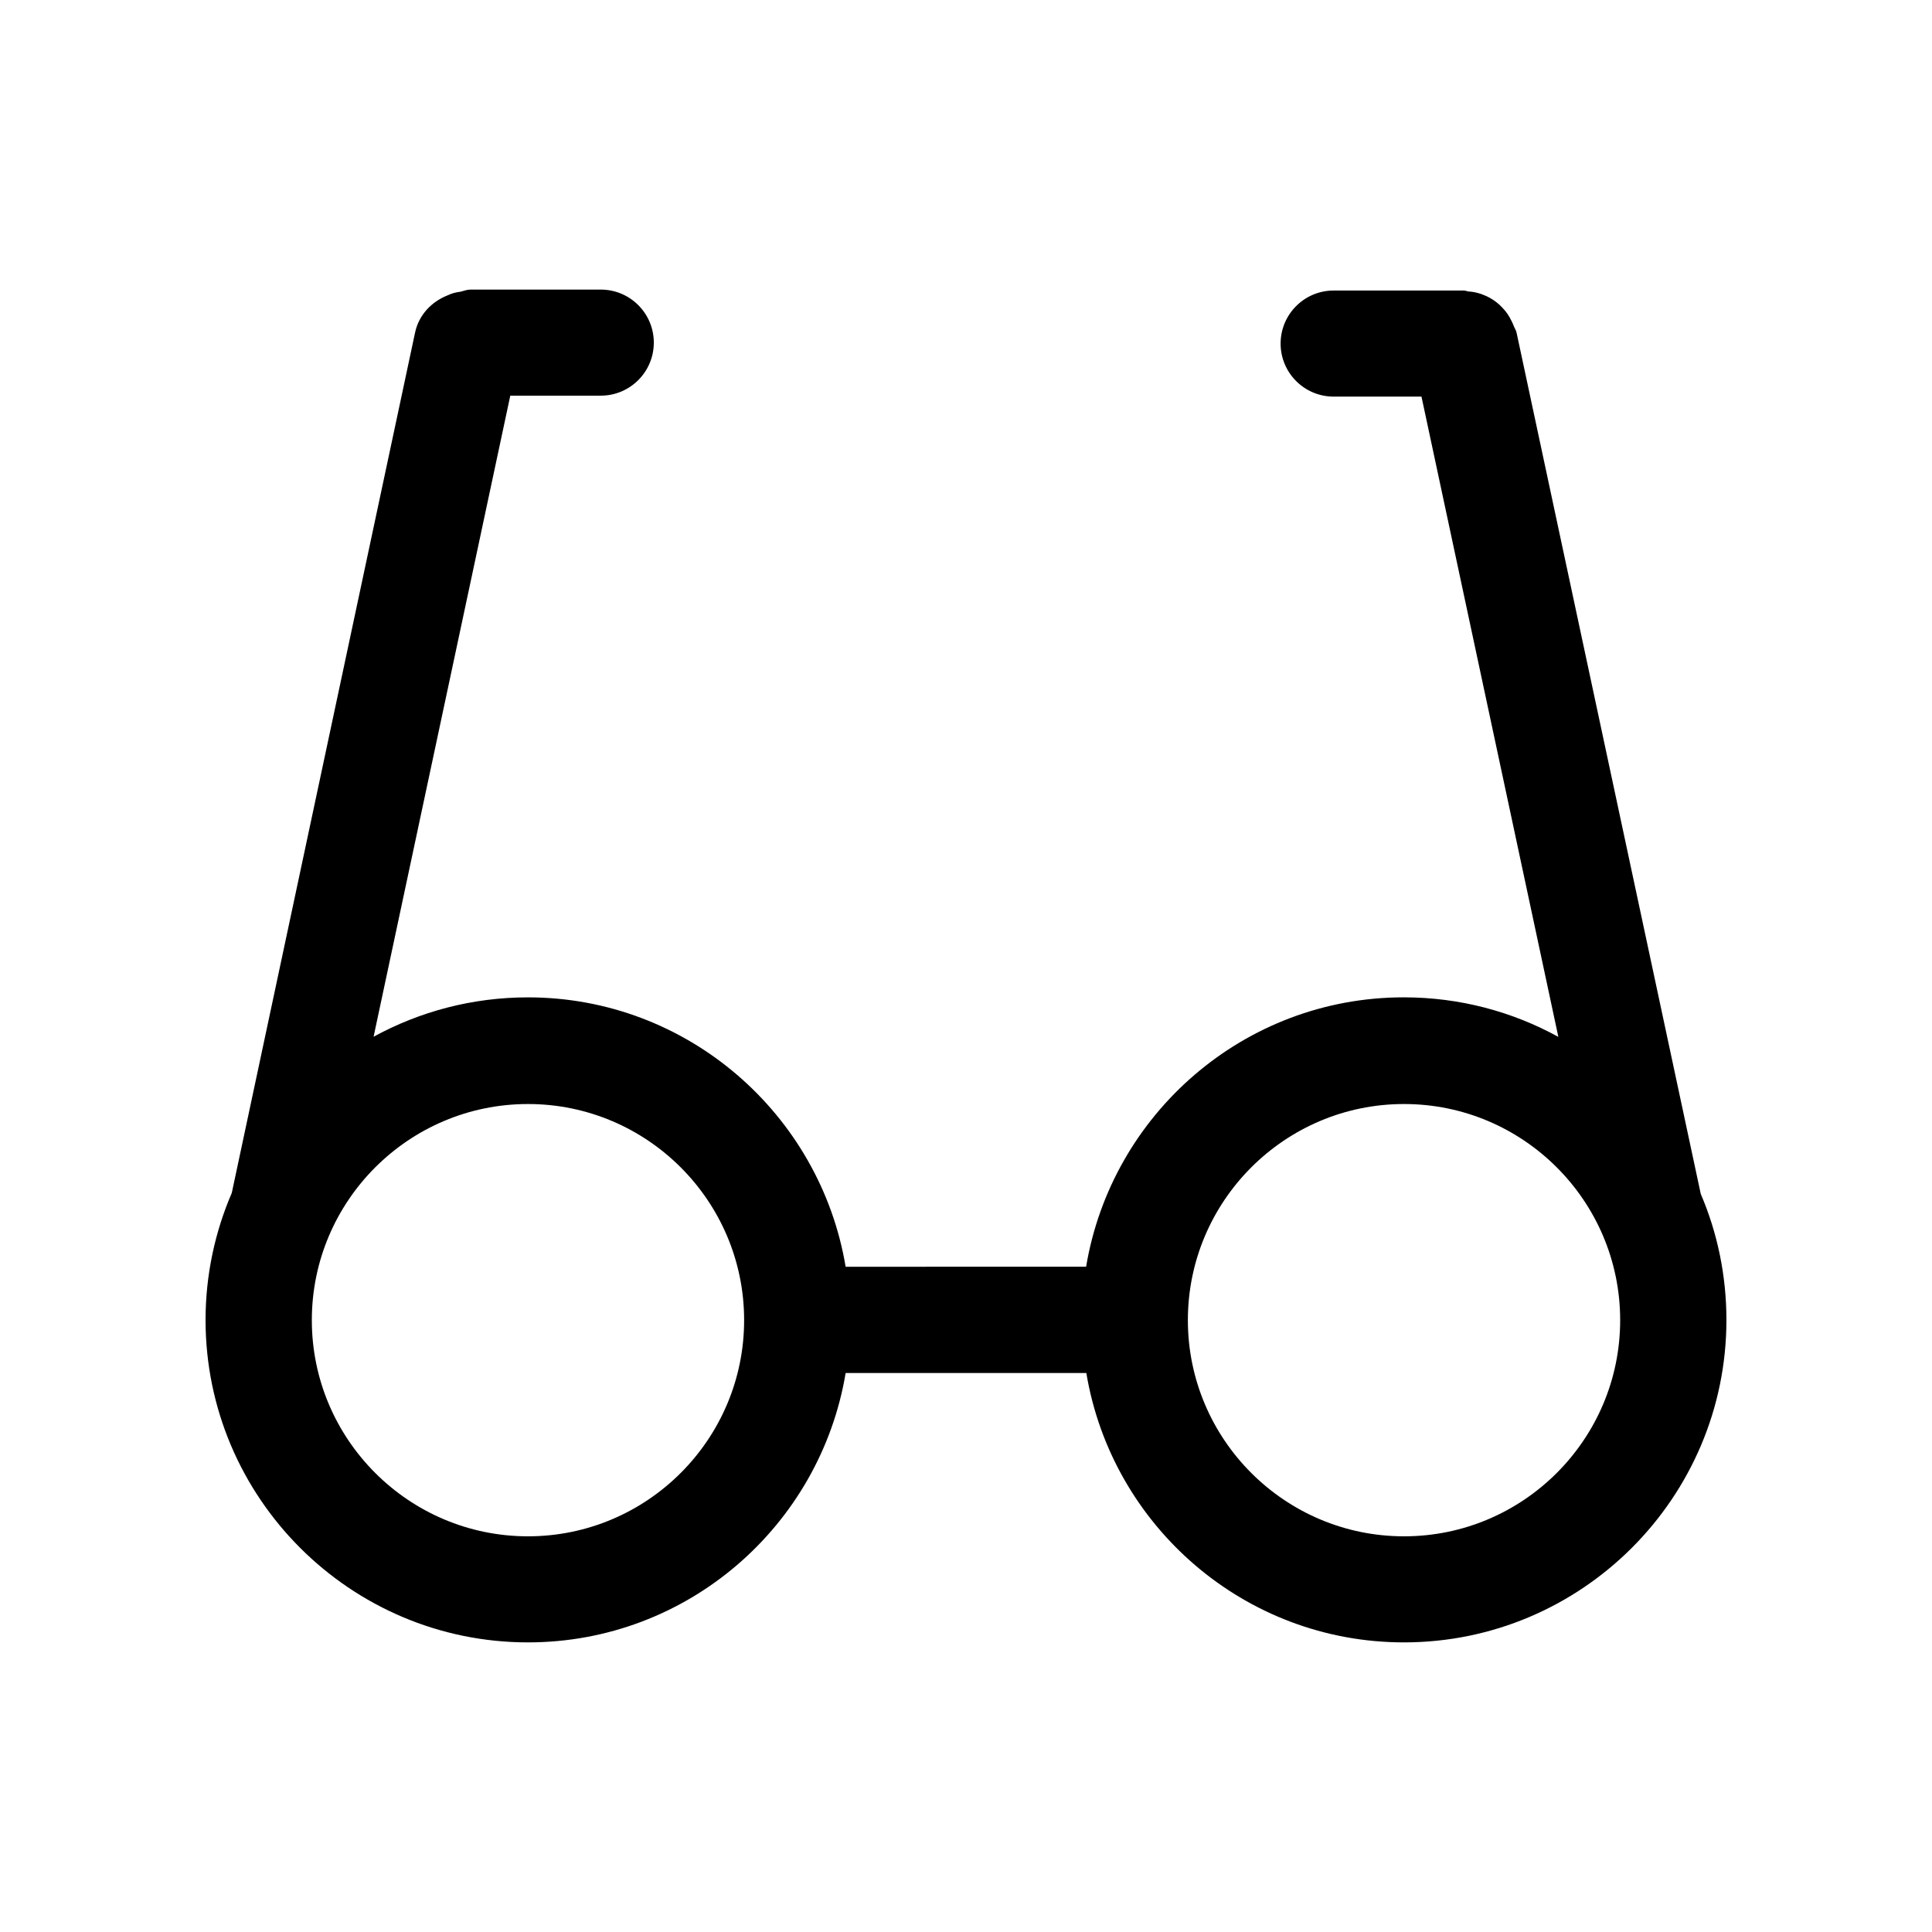
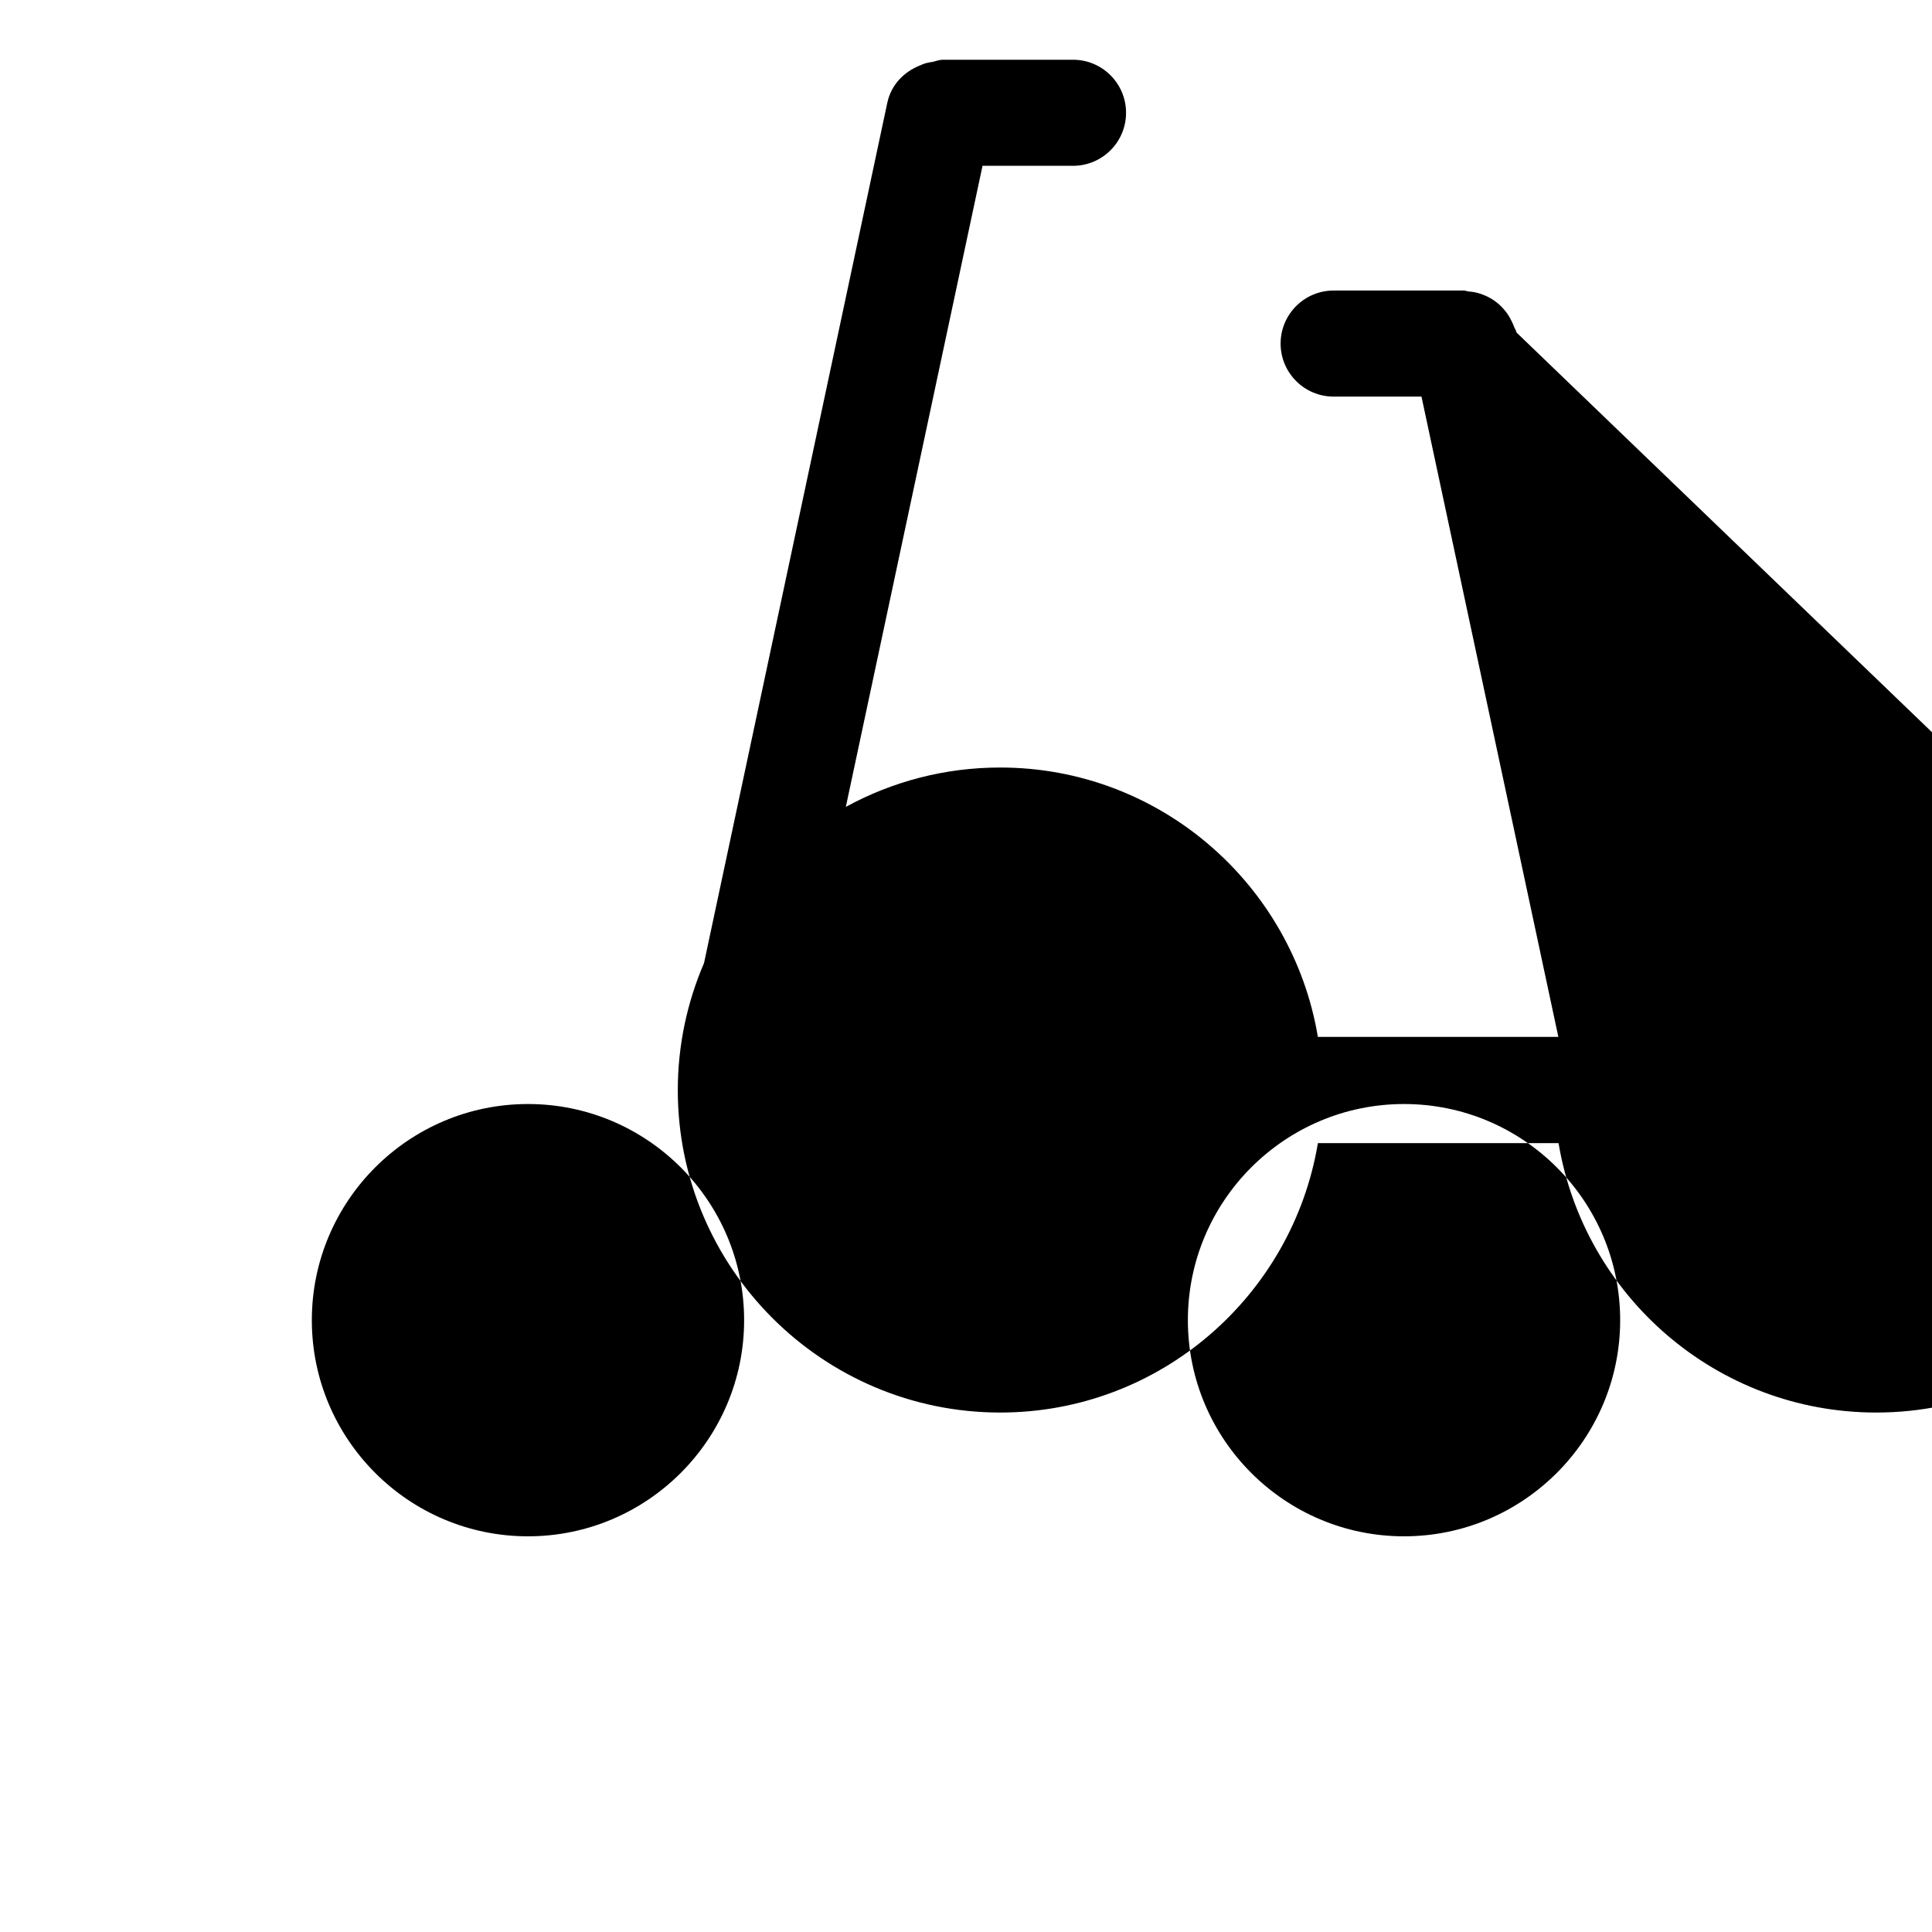
<svg xmlns="http://www.w3.org/2000/svg" fill="#000000" width="800px" height="800px" version="1.1" viewBox="144 144 512 512">
-   <path d="m545.9 232.13c-0.152-0.707-0.605-1.258-0.805-1.914-0.152-0.402-0.352-0.805-0.555-1.211-0.605-1.258-1.309-2.316-2.266-3.324-0.301-0.352-0.656-0.656-1.008-1.008-0.957-0.855-1.965-1.512-3.074-2.066-0.555-0.25-1.109-0.504-1.715-0.707-1.059-0.352-2.168-0.605-3.324-0.656-0.402-0.051-0.754-0.25-1.211-0.25h-34.512c-7.758 0-14.055 6.297-14.055 14.055s6.297 14.055 14.055 14.055h23.277l36.273 169.68c-12.191-6.699-26.148-10.48-40.961-10.48-42.32 0-77.434 30.934-84.188 71.391l-63.73 0.008c-6.75-40.406-41.867-71.391-84.188-71.391-14.812 0-28.719 3.777-40.91 10.43l36.227-169.89h23.98c7.758 0 14.055-6.297 14.055-14.055 0-7.758-6.297-14.055-14.055-14.055h-34.512c-0.957 0-1.762 0.352-2.621 0.555-0.707 0.102-1.359 0.203-2.016 0.402-0.504 0.152-0.957 0.352-1.41 0.555-4.231 1.664-7.656 5.141-8.664 9.926l-48.566 227.97c-4.434 10.273-6.949 21.711-6.949 33.652 0 47.105 38.34 85.445 85.445 85.445 42.32 0 77.434-30.934 84.188-71.391h63.781c6.75 40.457 41.867 71.391 84.188 71.391 47.105 0 85.445-38.34 85.445-85.445 0-11.84-2.418-23.176-6.801-33.402zm-261.98 319.01c-31.59 0-57.281-25.695-57.281-57.281 0-31.59 25.695-57.281 57.281-57.281 31.59 0 57.281 25.695 57.281 57.281s-25.695 57.281-57.281 57.281zm232.16 0c-31.59 0-57.281-25.695-57.281-57.281 0-31.59 25.695-57.281 57.281-57.281 31.59 0 57.281 25.695 57.281 57.281s-25.695 57.281-57.281 57.281z" />
+   <path d="m545.9 232.13c-0.152-0.707-0.605-1.258-0.805-1.914-0.152-0.402-0.352-0.805-0.555-1.211-0.605-1.258-1.309-2.316-2.266-3.324-0.301-0.352-0.656-0.656-1.008-1.008-0.957-0.855-1.965-1.512-3.074-2.066-0.555-0.25-1.109-0.504-1.715-0.707-1.059-0.352-2.168-0.605-3.324-0.656-0.402-0.051-0.754-0.25-1.211-0.25h-34.512c-7.758 0-14.055 6.297-14.055 14.055s6.297 14.055 14.055 14.055h23.277l36.273 169.68l-63.73 0.008c-6.75-40.406-41.867-71.391-84.188-71.391-14.812 0-28.719 3.777-40.91 10.43l36.227-169.89h23.98c7.758 0 14.055-6.297 14.055-14.055 0-7.758-6.297-14.055-14.055-14.055h-34.512c-0.957 0-1.762 0.352-2.621 0.555-0.707 0.102-1.359 0.203-2.016 0.402-0.504 0.152-0.957 0.352-1.41 0.555-4.231 1.664-7.656 5.141-8.664 9.926l-48.566 227.97c-4.434 10.273-6.949 21.711-6.949 33.652 0 47.105 38.34 85.445 85.445 85.445 42.32 0 77.434-30.934 84.188-71.391h63.781c6.75 40.457 41.867 71.391 84.188 71.391 47.105 0 85.445-38.34 85.445-85.445 0-11.84-2.418-23.176-6.801-33.402zm-261.98 319.01c-31.59 0-57.281-25.695-57.281-57.281 0-31.59 25.695-57.281 57.281-57.281 31.59 0 57.281 25.695 57.281 57.281s-25.695 57.281-57.281 57.281zm232.16 0c-31.59 0-57.281-25.695-57.281-57.281 0-31.59 25.695-57.281 57.281-57.281 31.59 0 57.281 25.695 57.281 57.281s-25.695 57.281-57.281 57.281z" />
</svg>